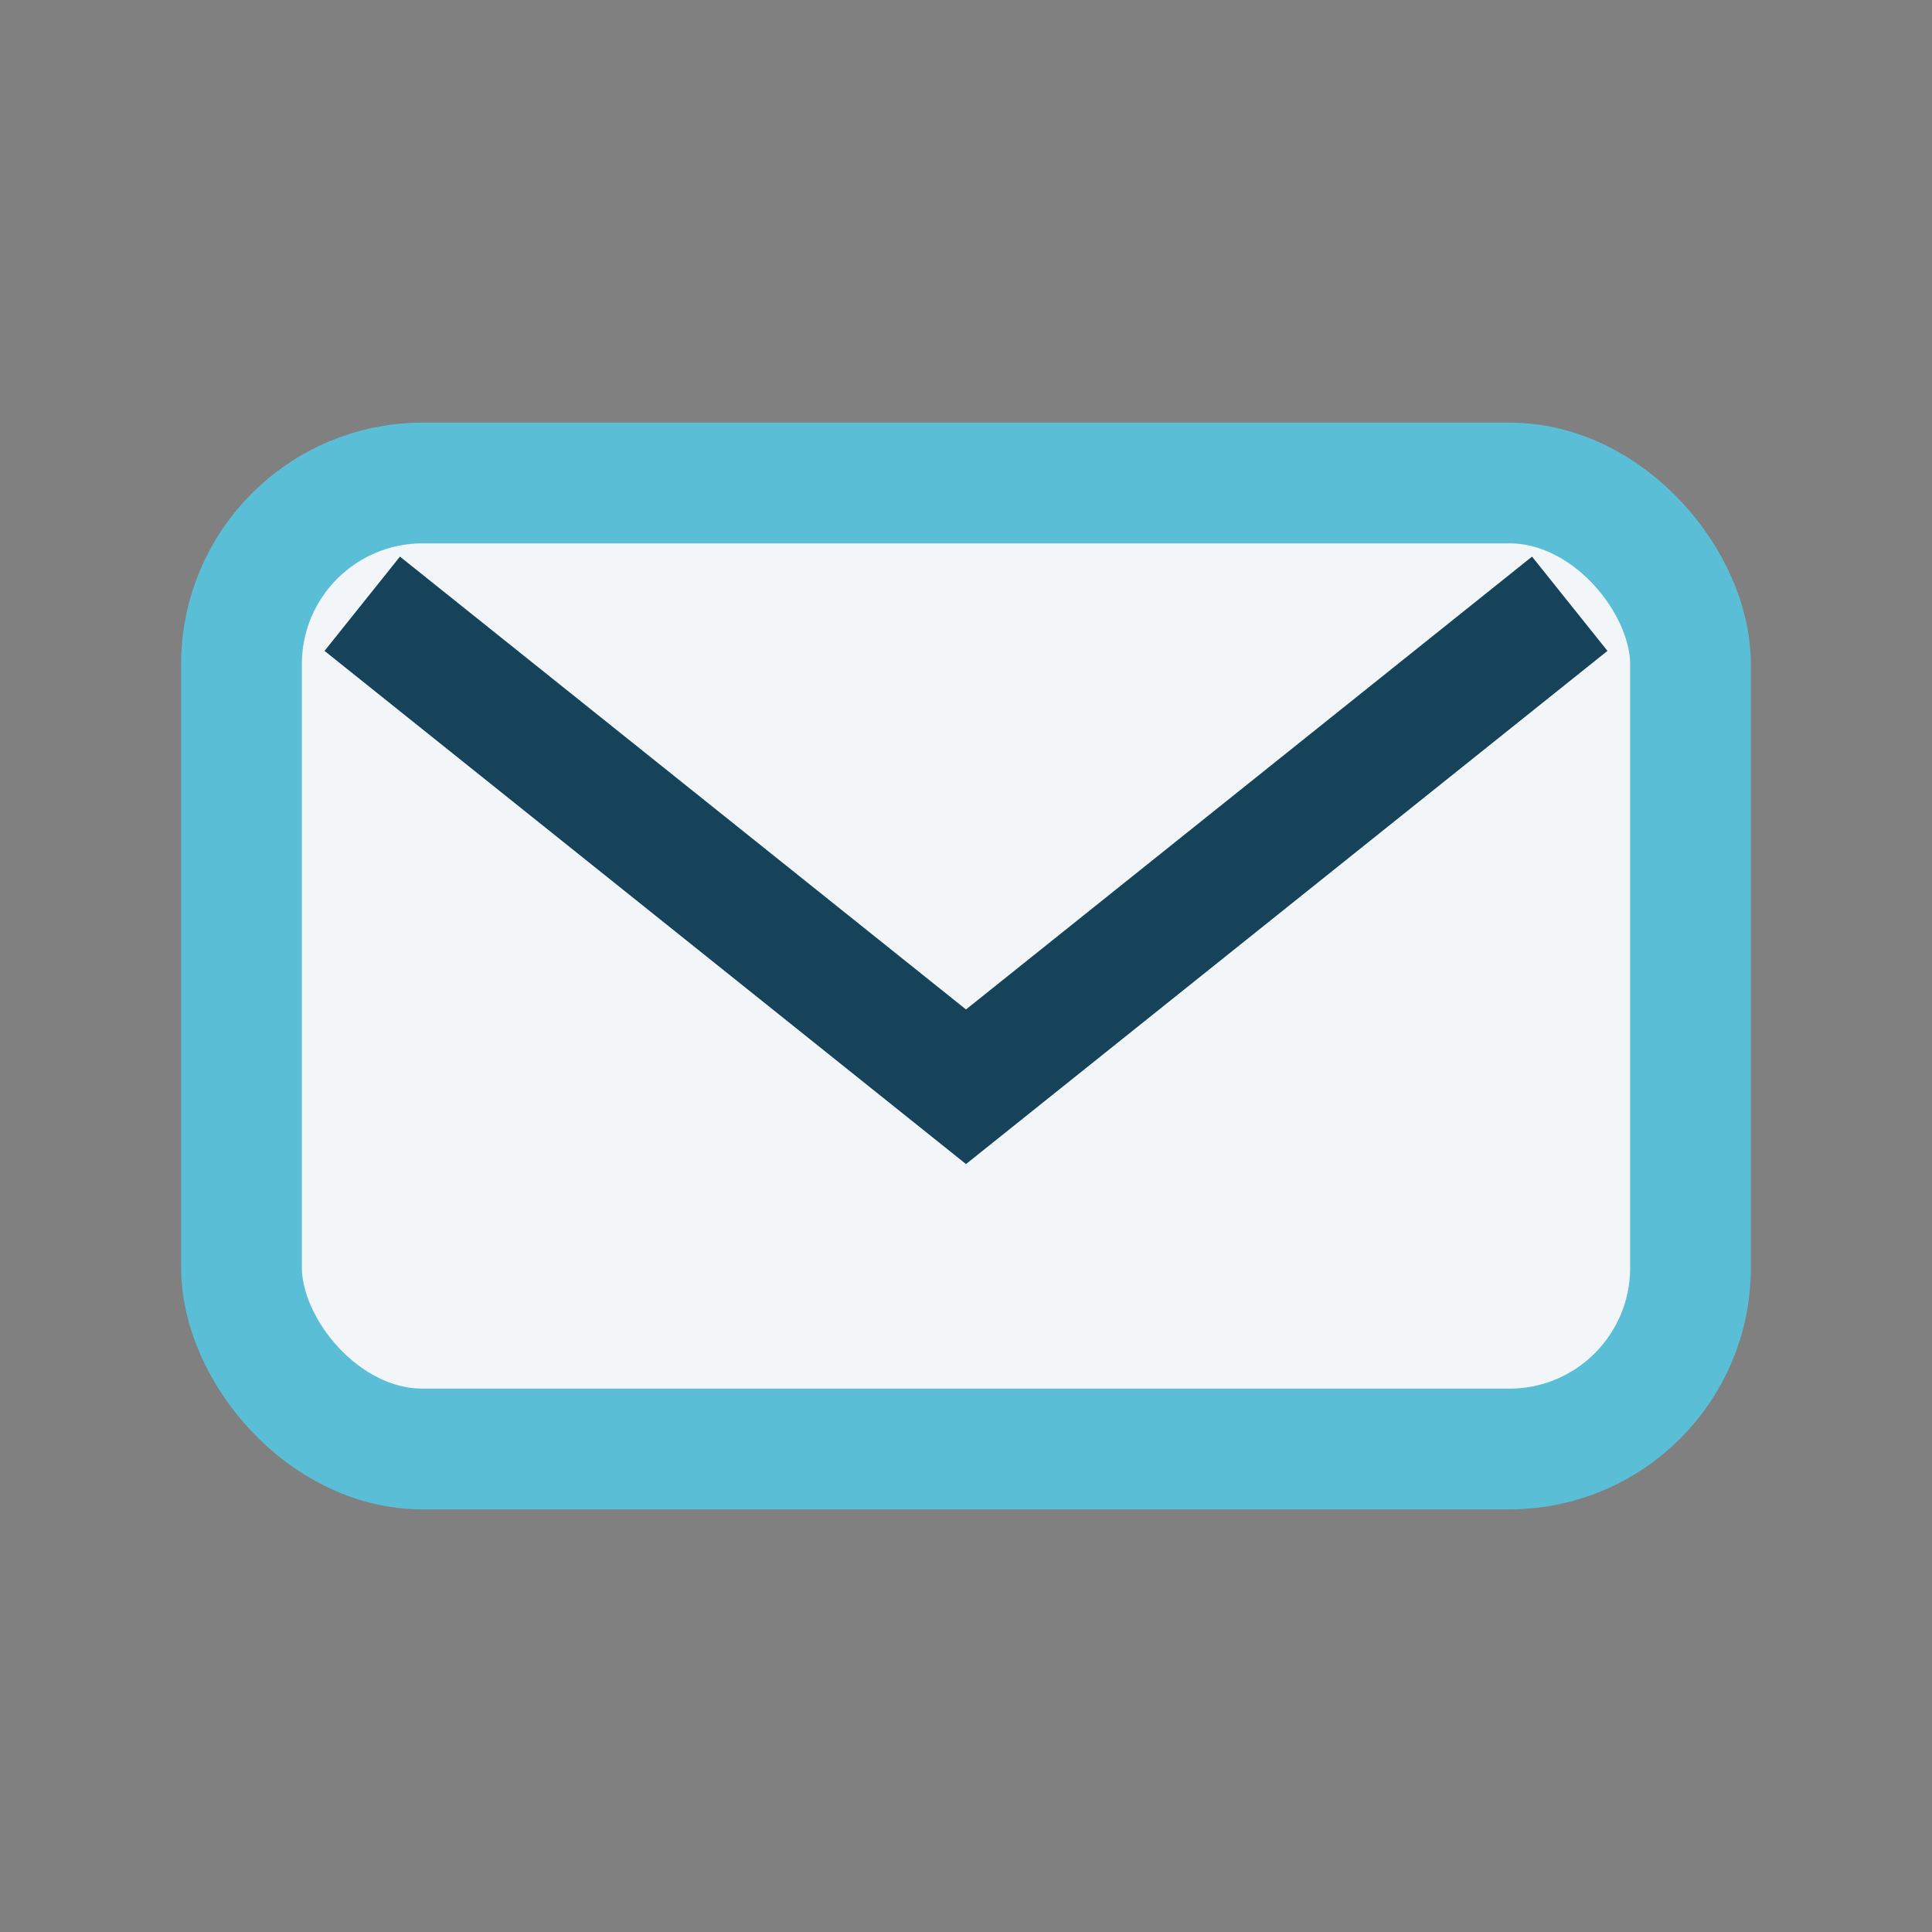
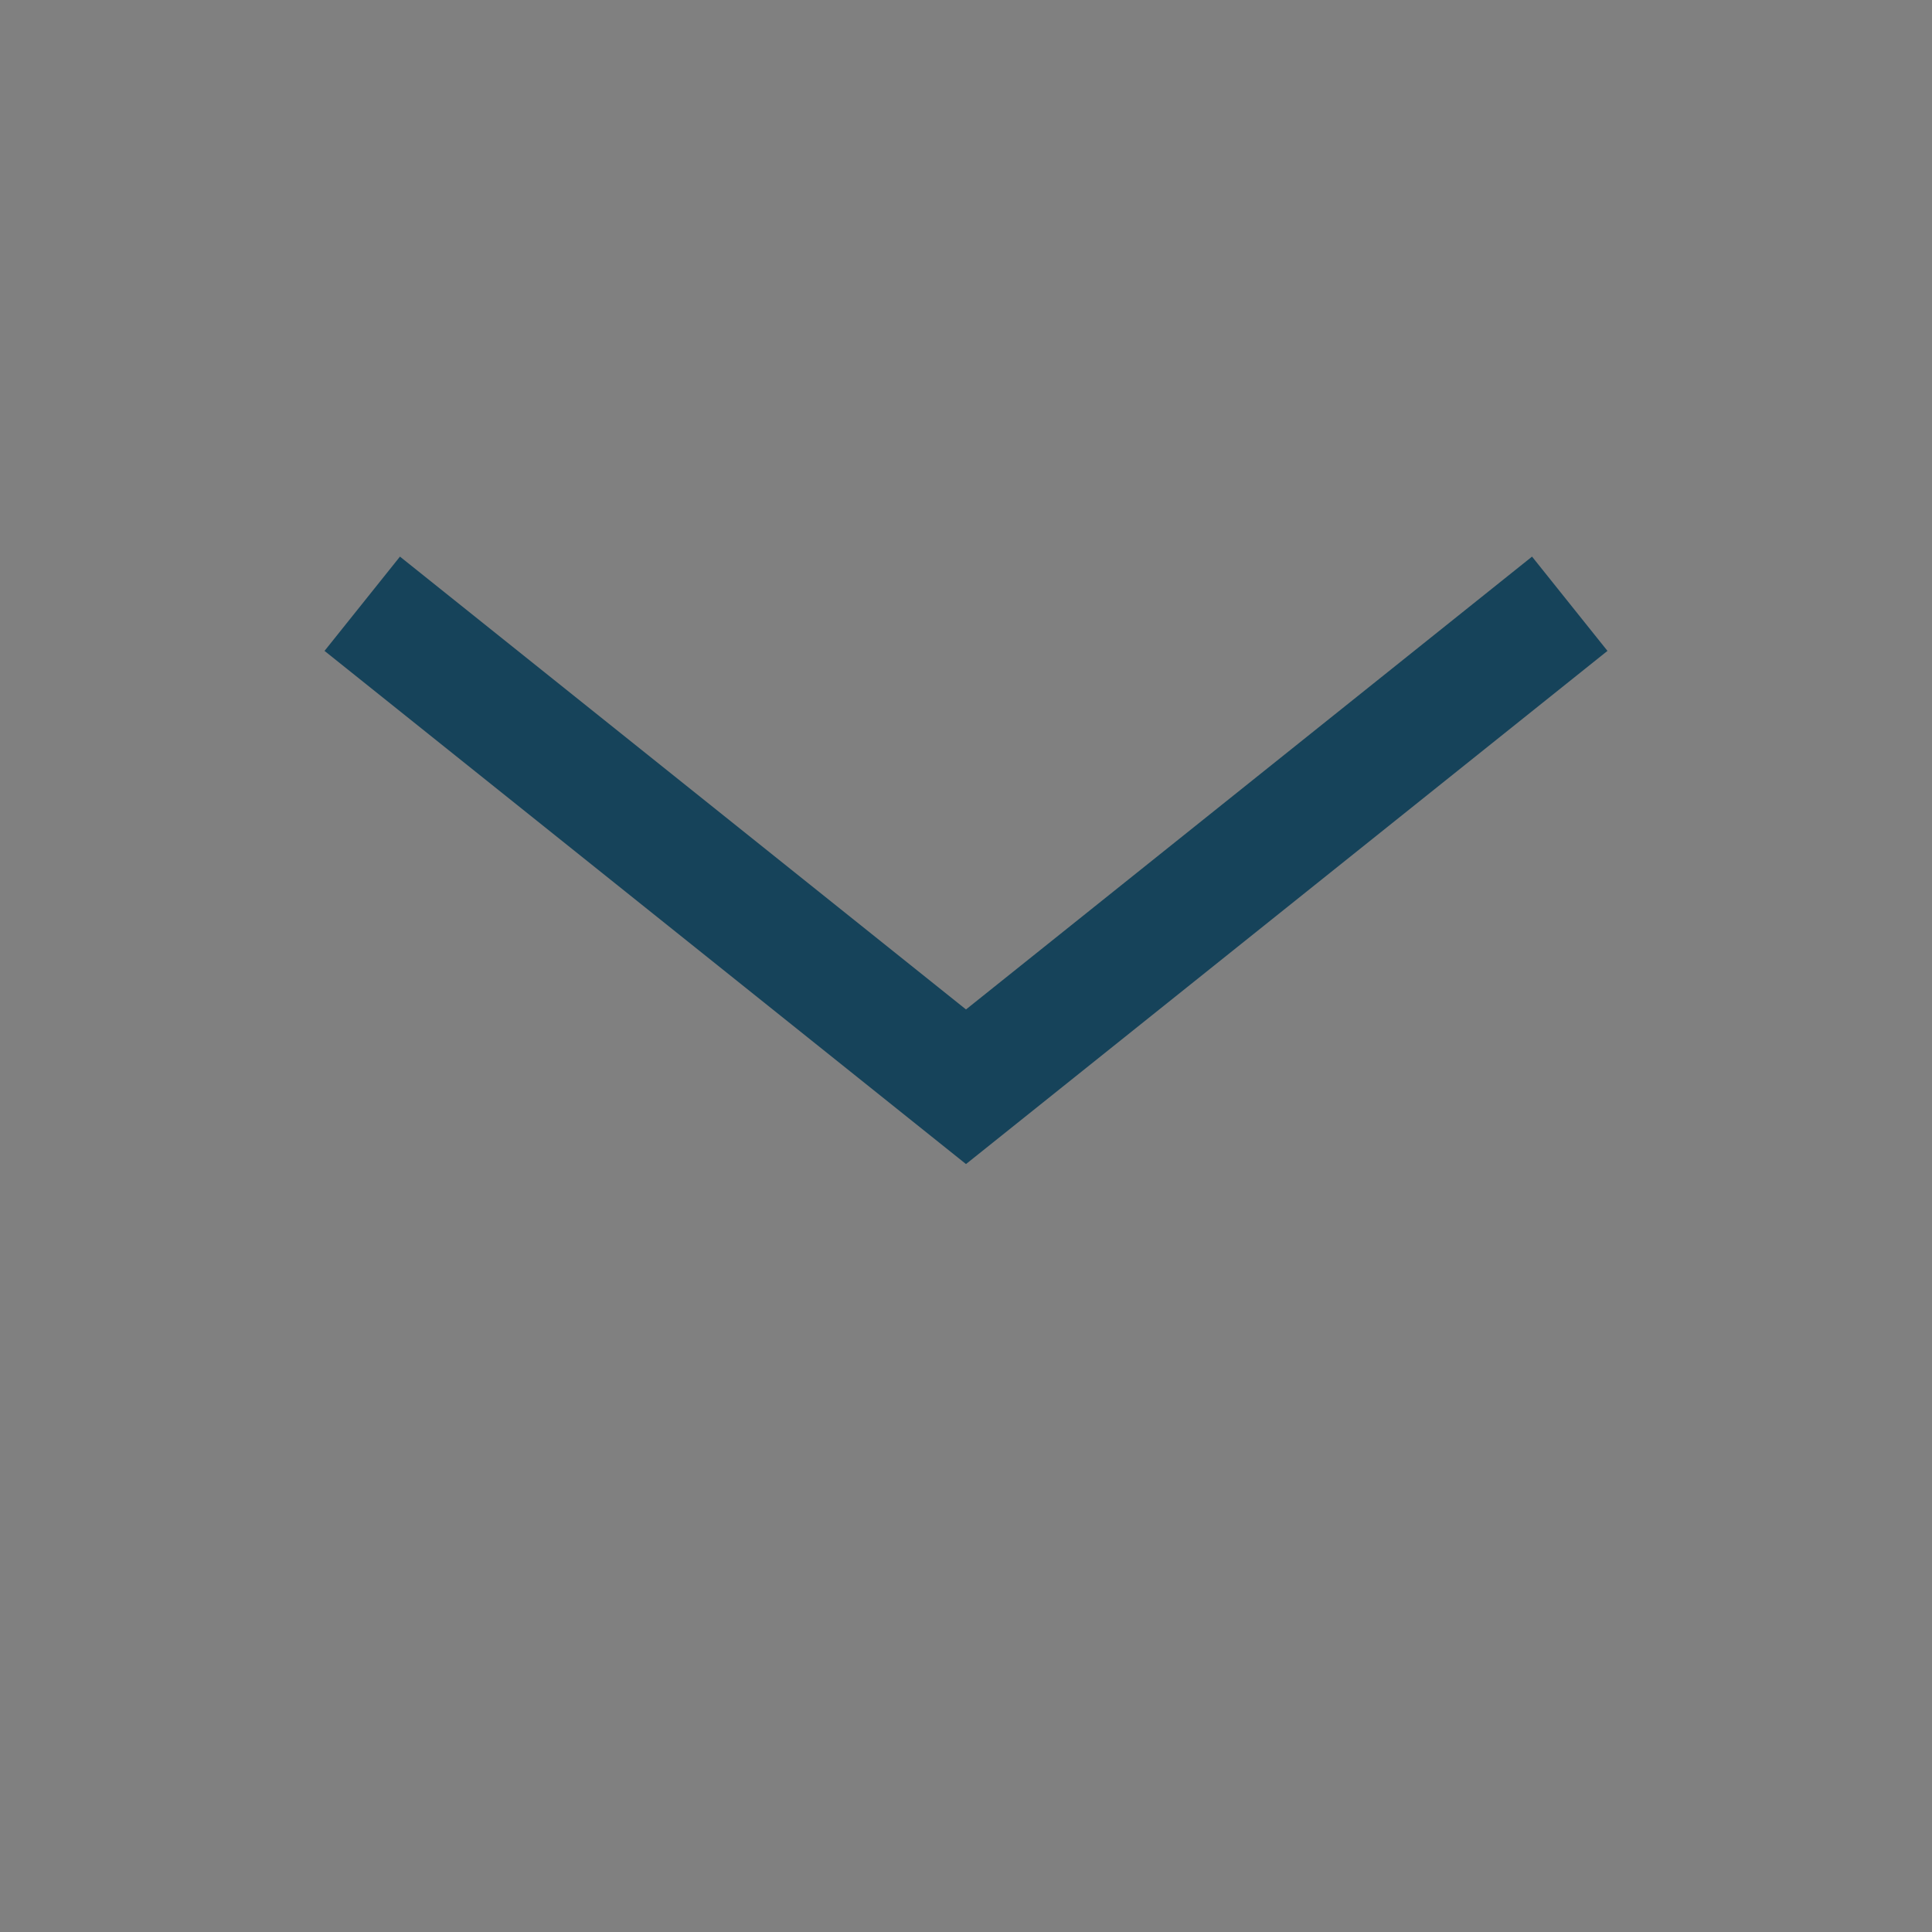
<svg xmlns="http://www.w3.org/2000/svg" width="32" height="32" viewBox="0 0 32 32">
  <rect x="0" y="0" width="32" height="32" fill="#808080" stroke="none" />
-   <rect x="4" y="8" width="24" height="16" rx="3" fill="#F3F6F9" stroke="#5ABFD6" stroke-width="2" />
  <path d="M6 10l10 8 10-8" stroke="#16435A" stroke-width="2" fill="none" />
</svg>